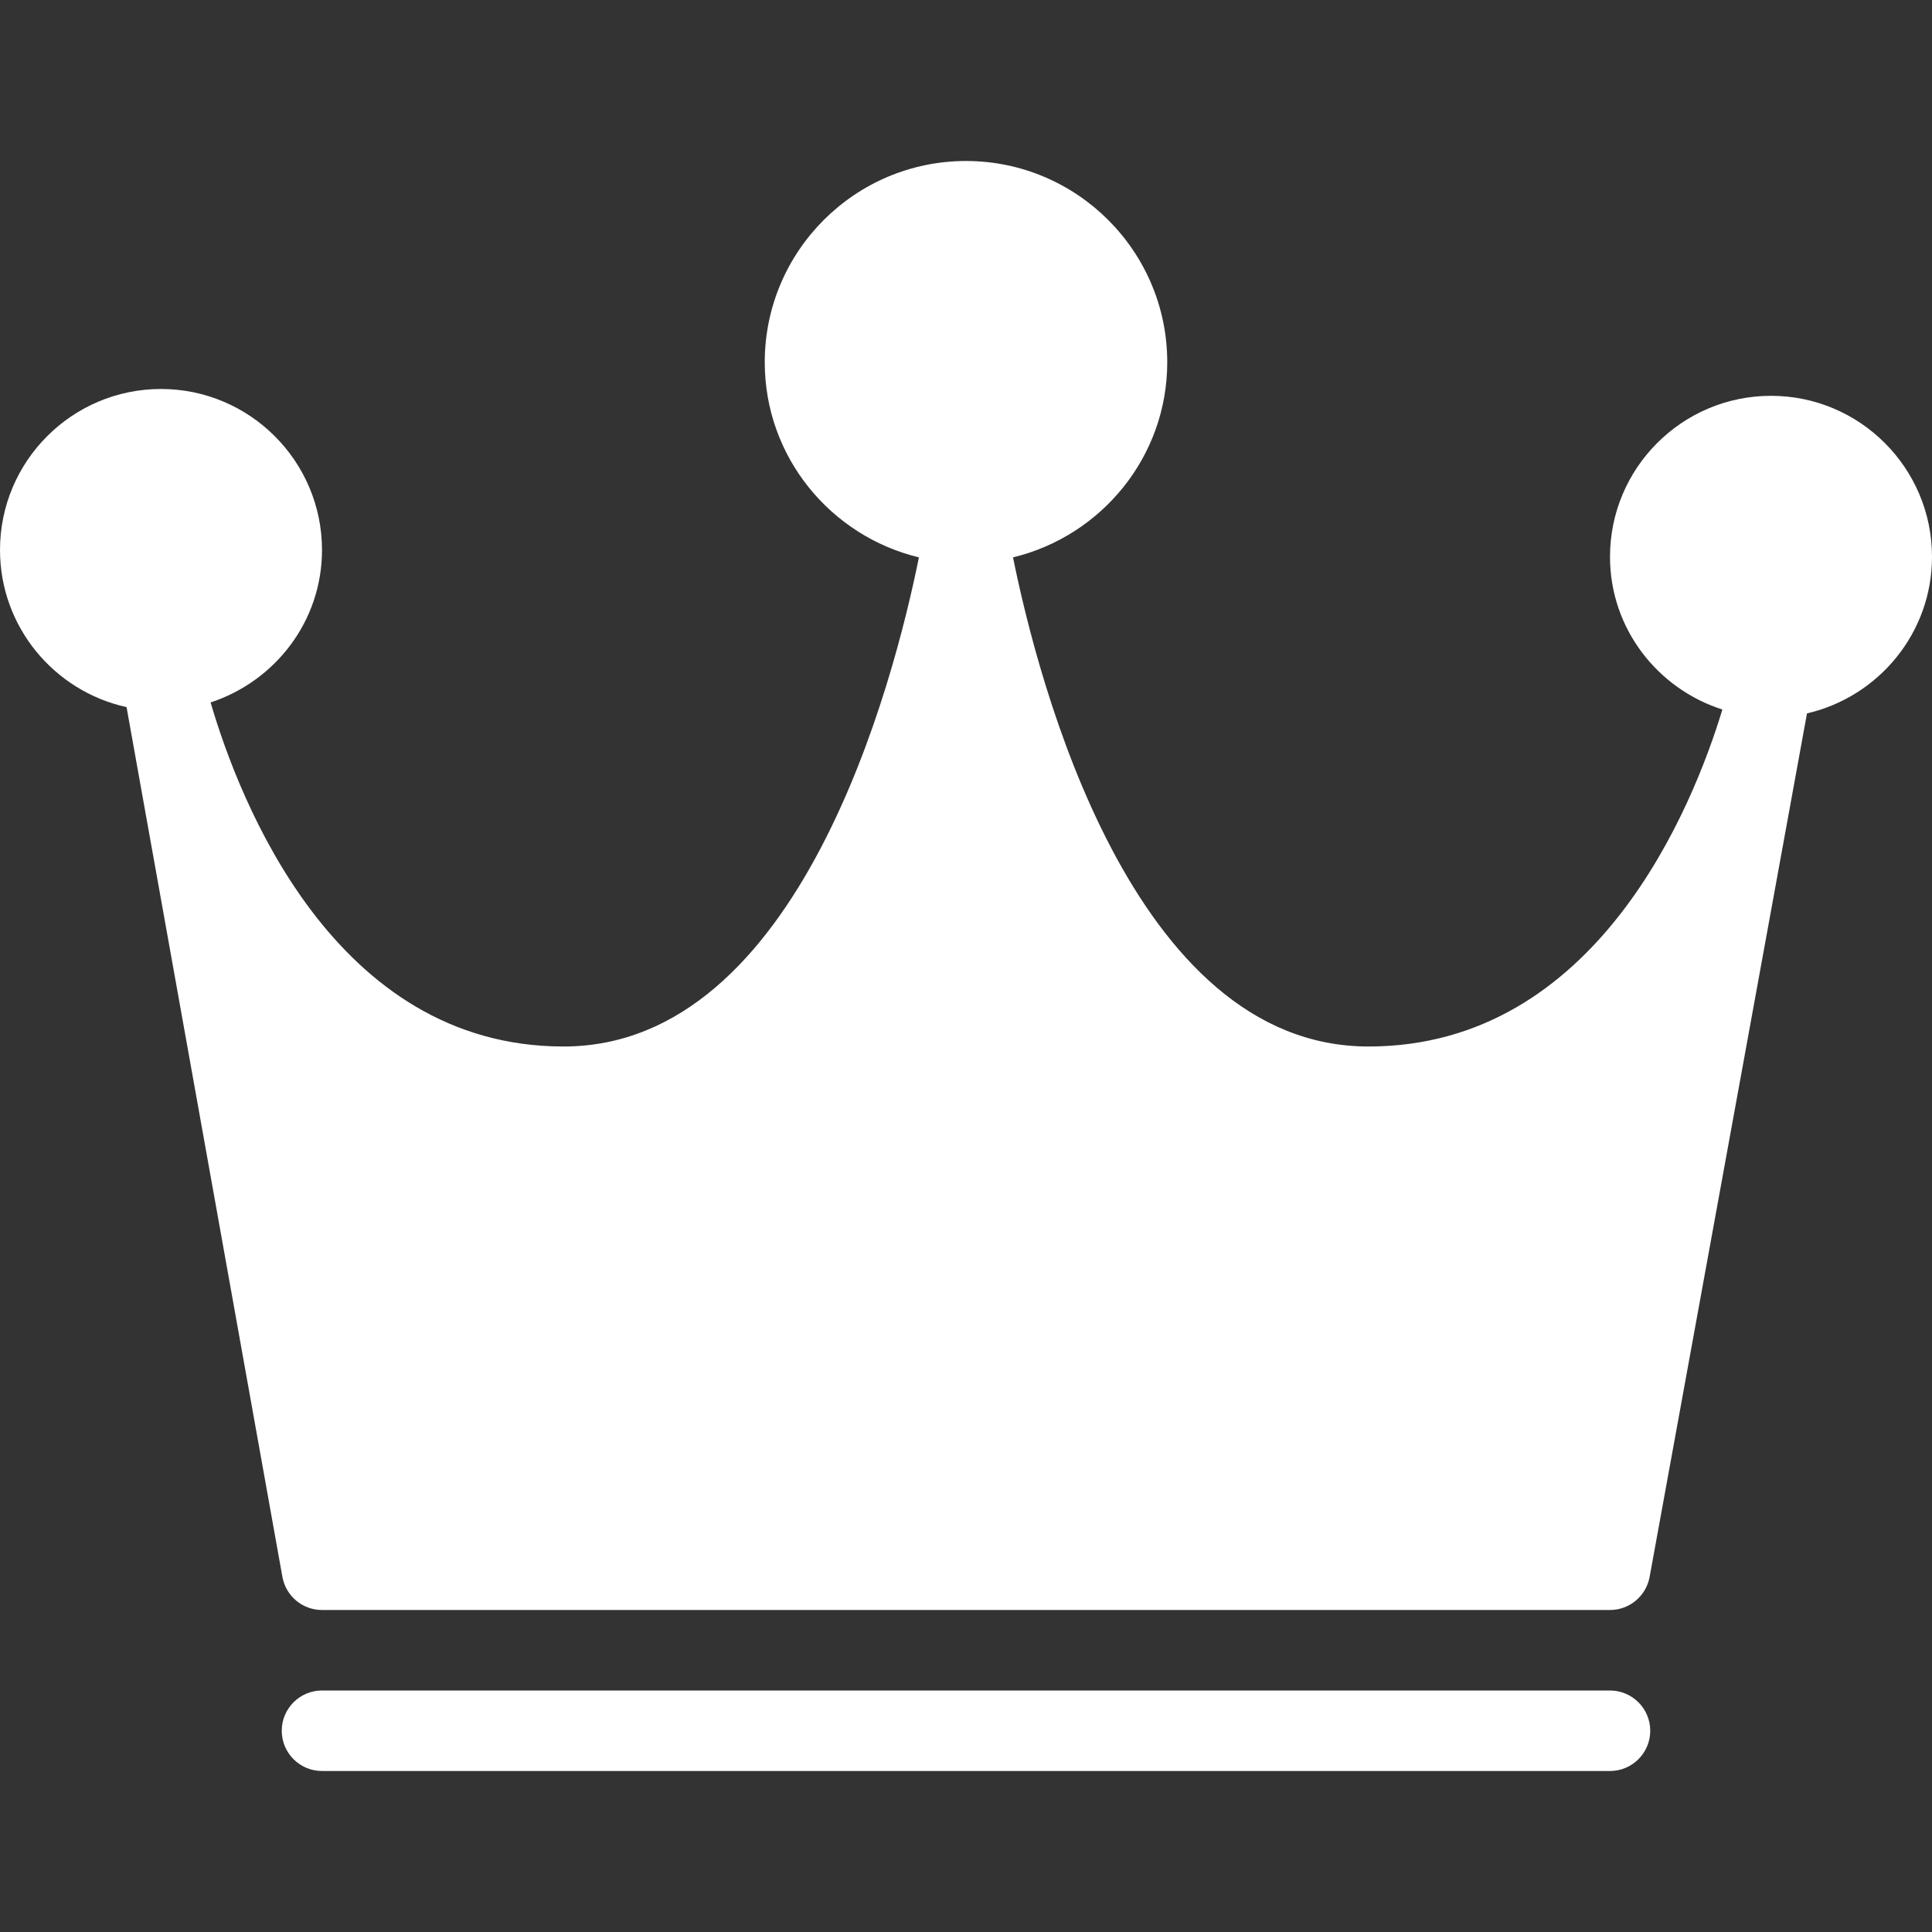
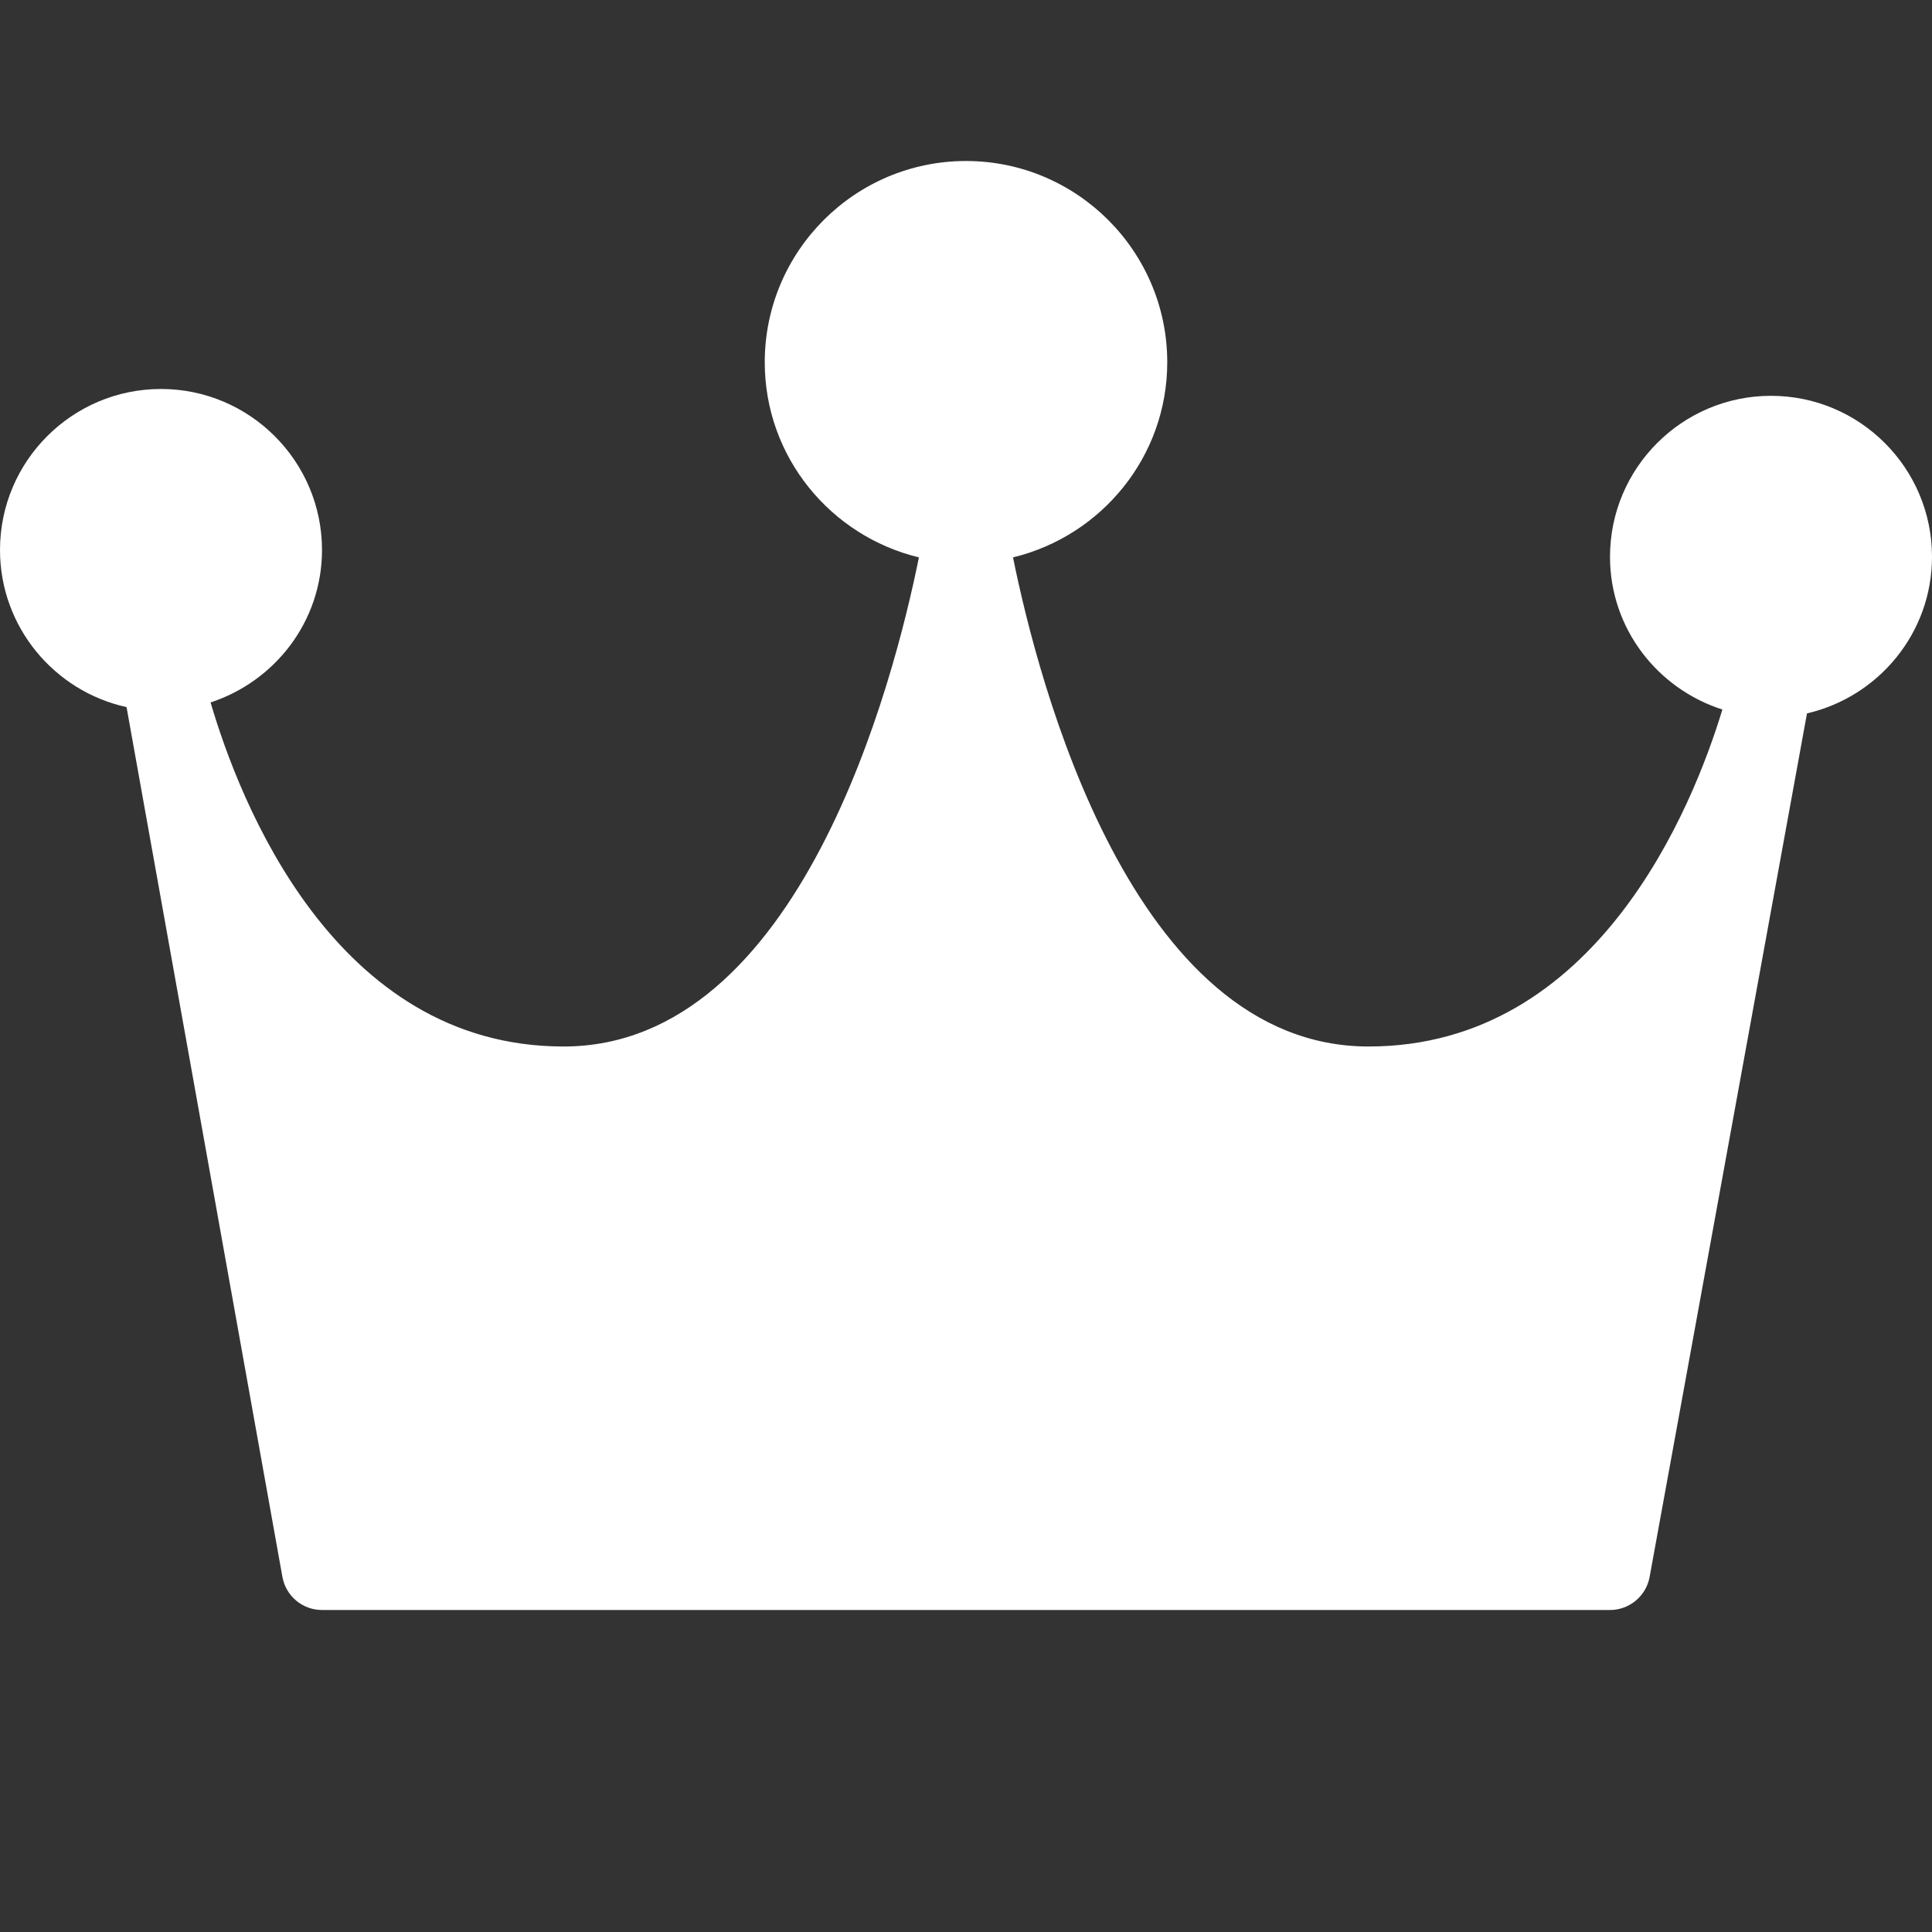
<svg xmlns="http://www.w3.org/2000/svg" version="1.1" viewBox="0 0 24 24">
  <rect x="0" y="0" width="24" height="24" fill="#333333" stroke="none" />
  <g fill="#FFF">
    <path d="M22 4.917c-1.104 0-2 .897-2 2 0 .891.59 1.639 1.396 1.897 -.365 1.202-1.556 4.186-4.396 4.186 -2.944 0-4.107-4.549-4.416-6.076 1.096-.265 1.916-1.248 1.916-2.424 0-1.379-1.122-2.5-2.5-2.5 -1.379 0-2.5 1.121-2.5 2.5 0 1.176.818 2.159 1.915 2.424 -.308 1.527-1.472 6.076-4.415 6.076 -2.852 0-4.029-3.062-4.384-4.274 .8-.263 1.384-1.007 1.384-1.894 0-1.103-.898-2-2-2 -1.104 0-2 .897-2 2 0 .956.675 1.755 1.572 1.952l1.936 10.804c.043.239.25.412.492.412h16c.241 0 .448-.173.492-.41l1.955-10.728c.887-.205 1.553-.997 1.553-1.945 0-1.104-.897-2-2-2Z" />
-     <path d="M20 21h-16c-.276 0-.5.224-.5.5 0 .276.224.5.5.5h16c.275 0 .5-.224.5-.5 0-.276-.225-.5-.5-.5Z" />
  </g>
-   <rect width="24" height="24" fill="none" />
</svg>